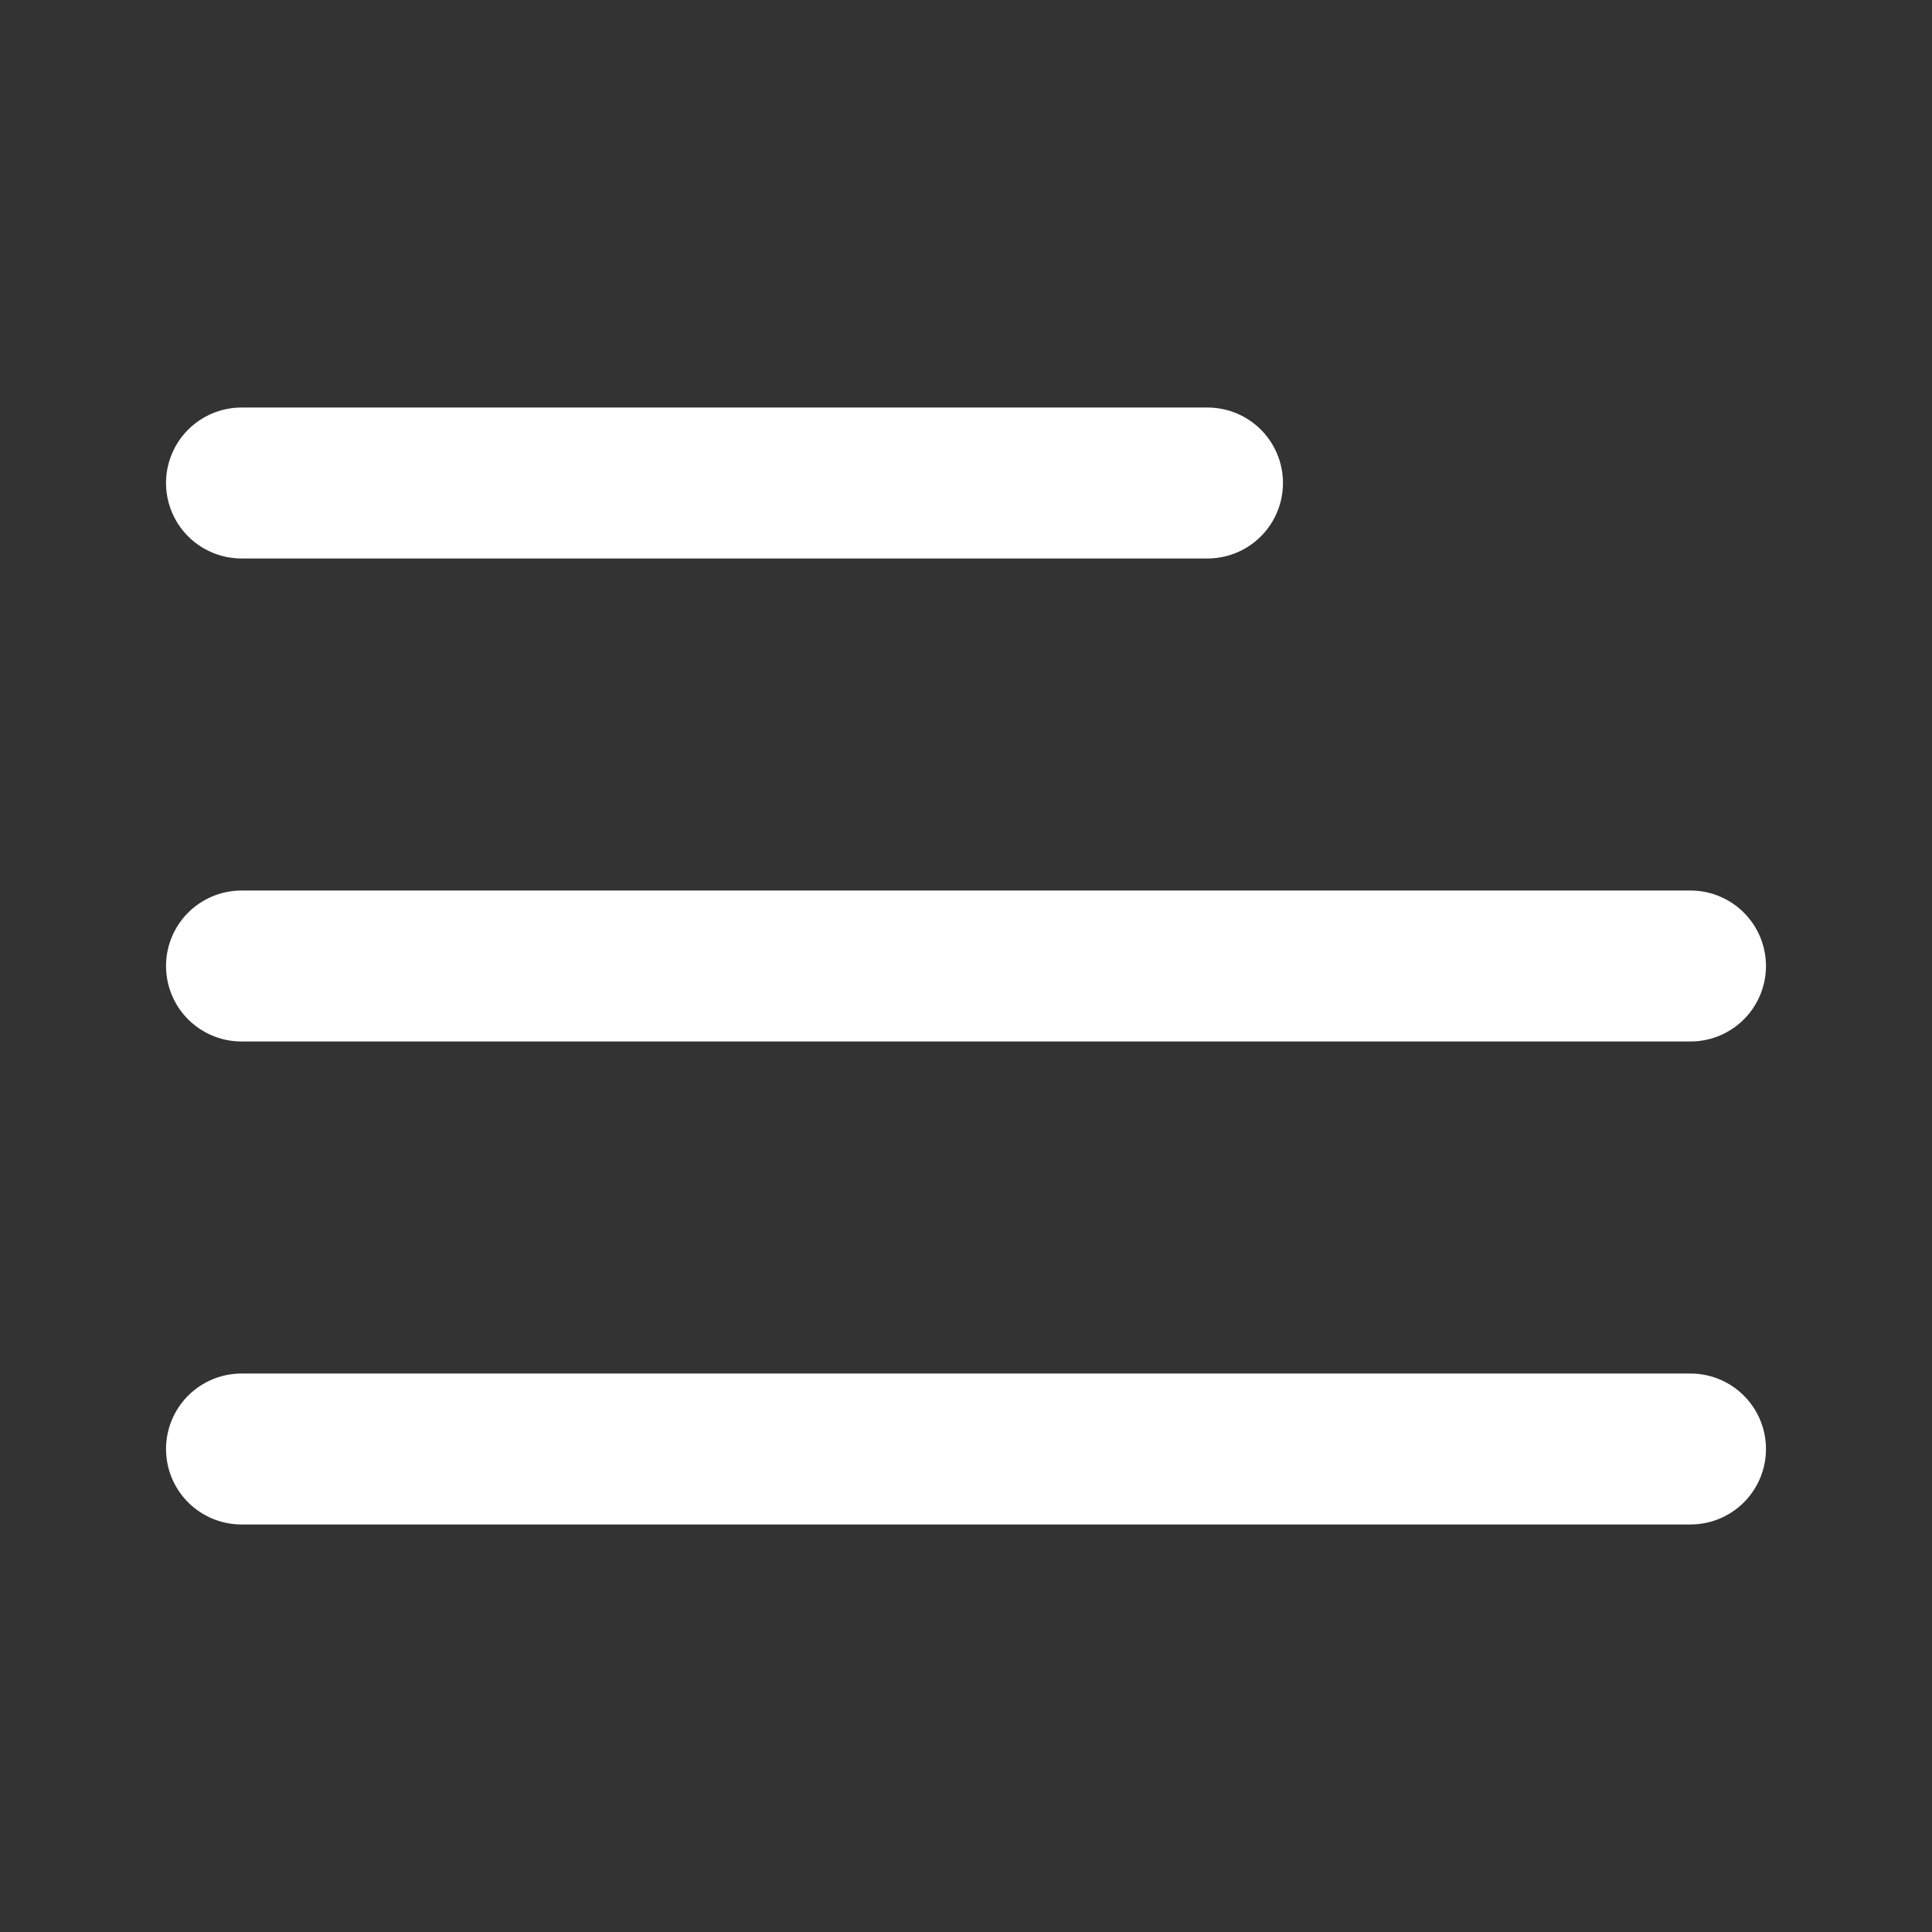
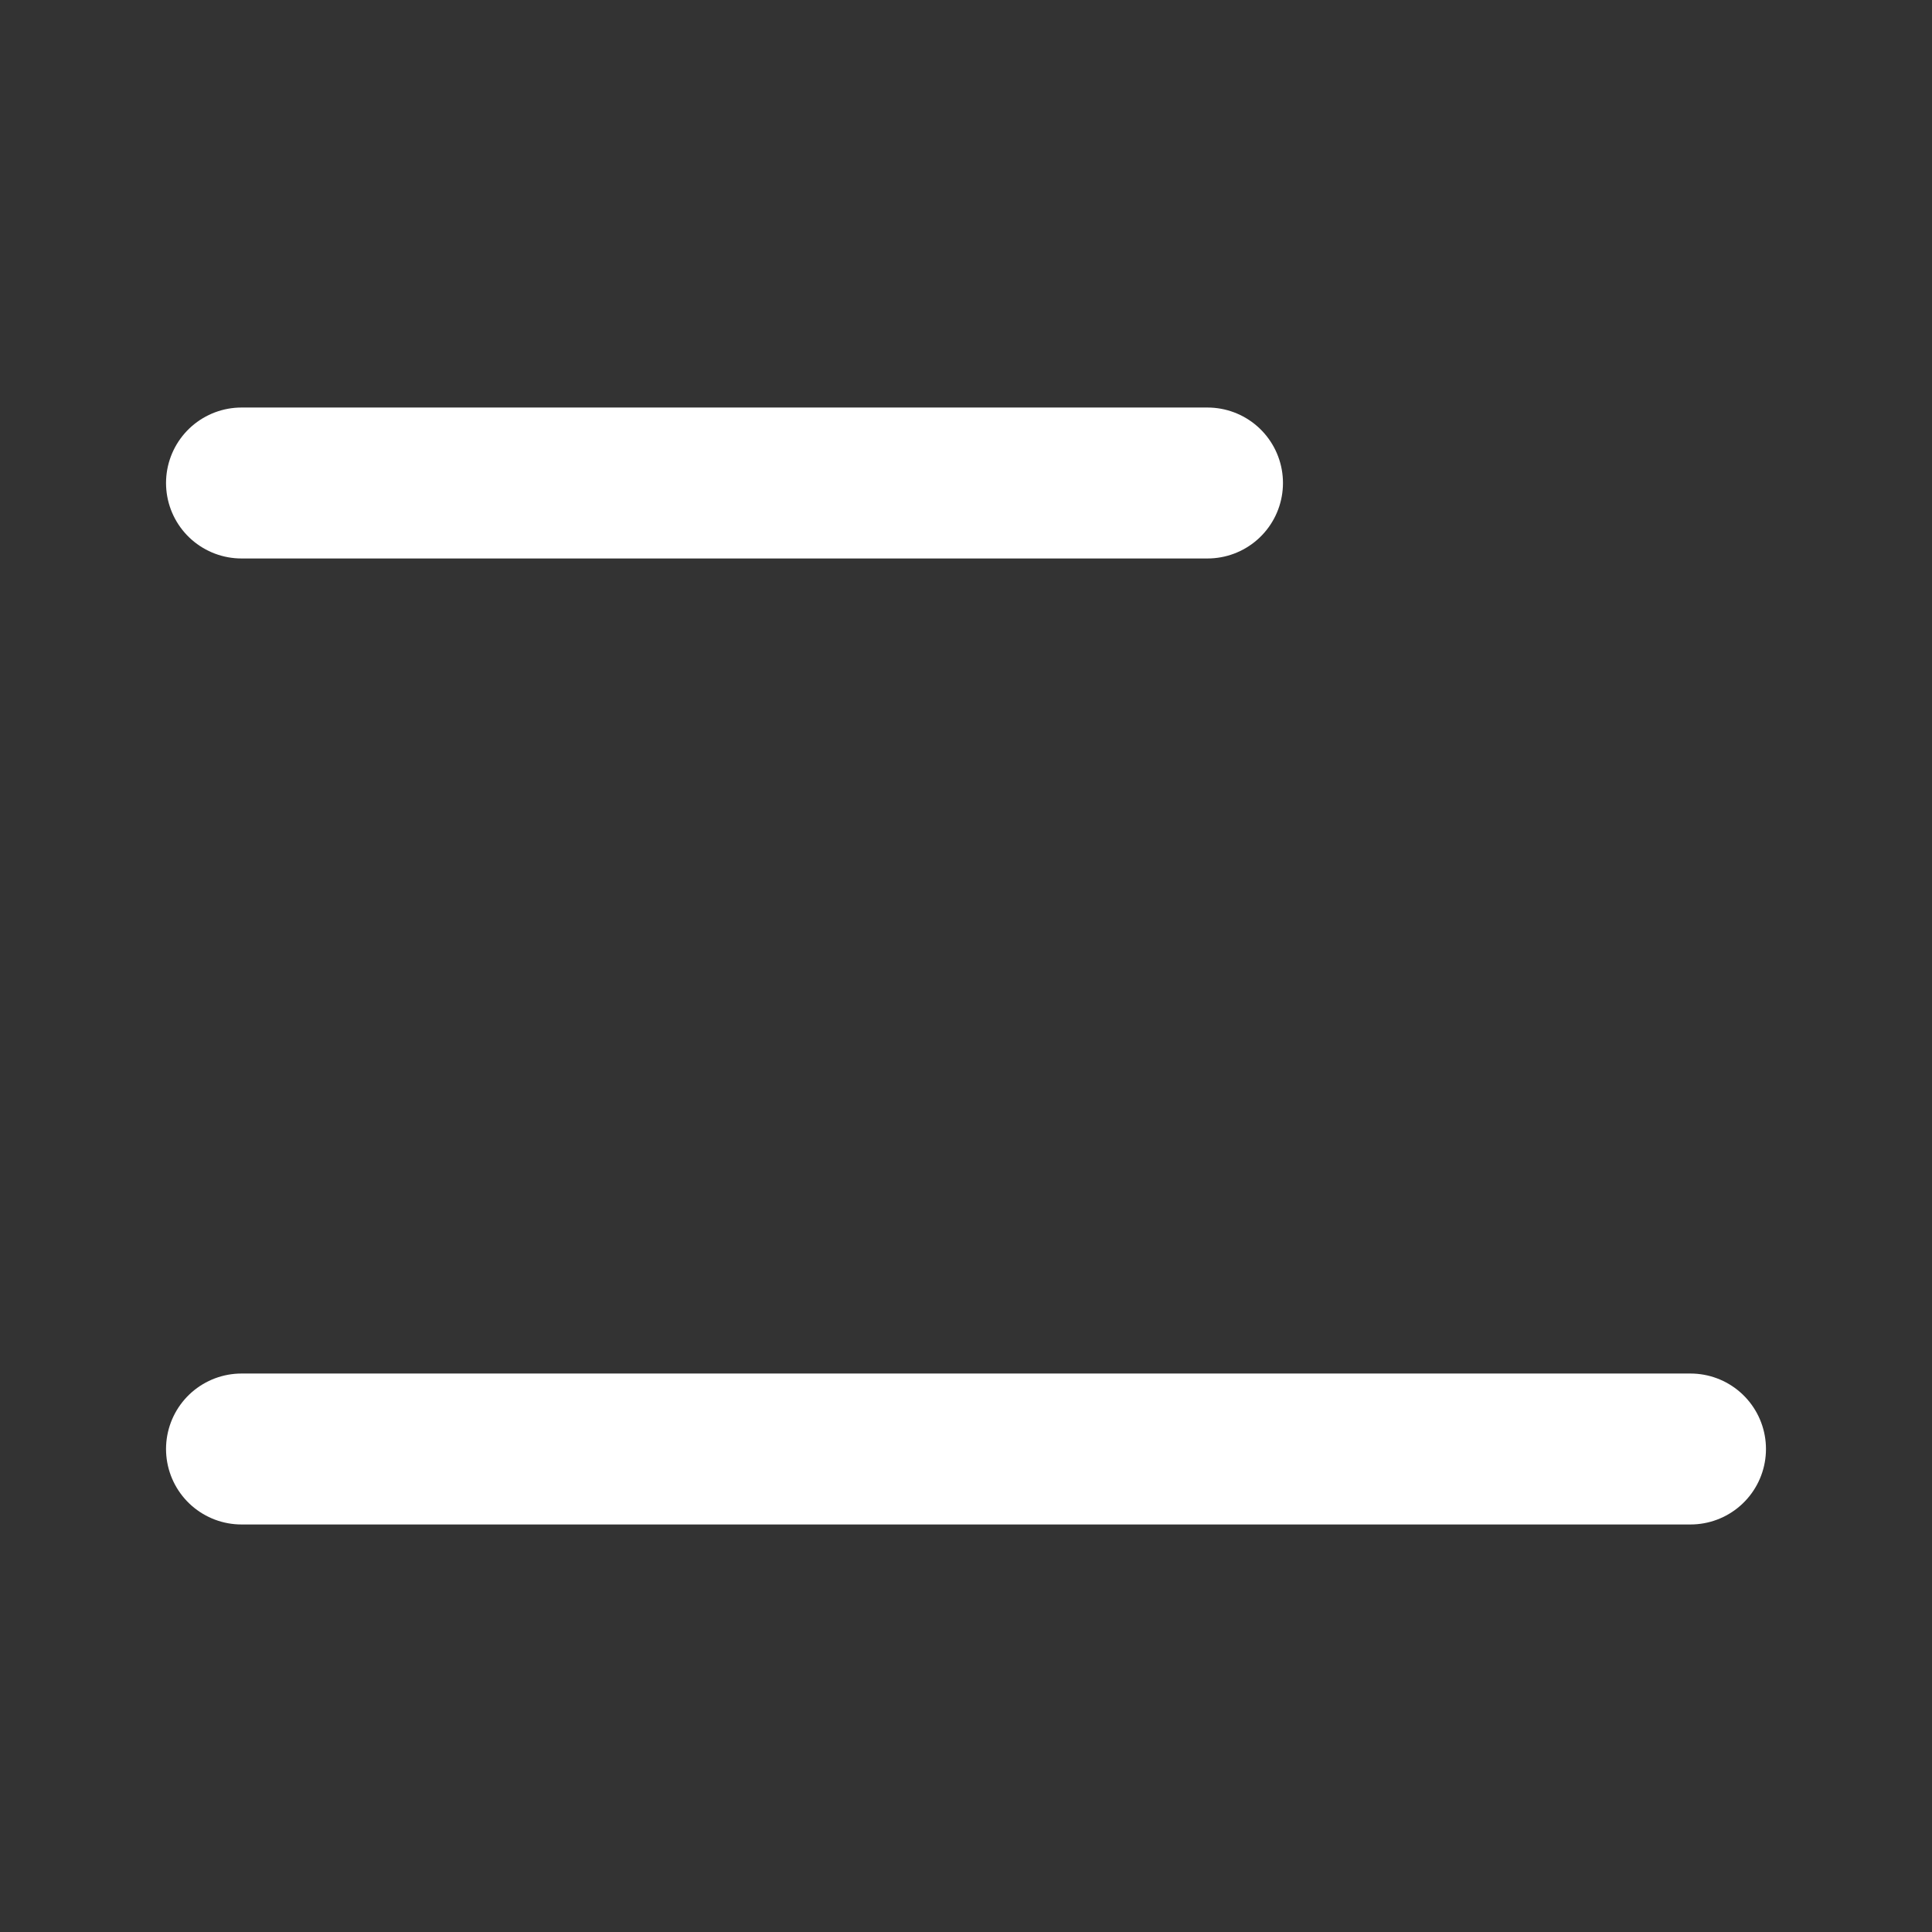
<svg xmlns="http://www.w3.org/2000/svg" width="32" height="32" viewBox="0 0 32 32" fill="none">
  <rect x="0" y="0" width="32" height="32" fill="#333333" stroke="none" />
  <path d="M4 8H20" stroke="white" stroke-width="2.5" stroke-linecap="round" />
-   <path d="M4 16H28" stroke="white" stroke-width="2.5" stroke-linecap="round" />
  <path d="M4 24H28" stroke="white" stroke-width="2.5" stroke-linecap="round" />
</svg>